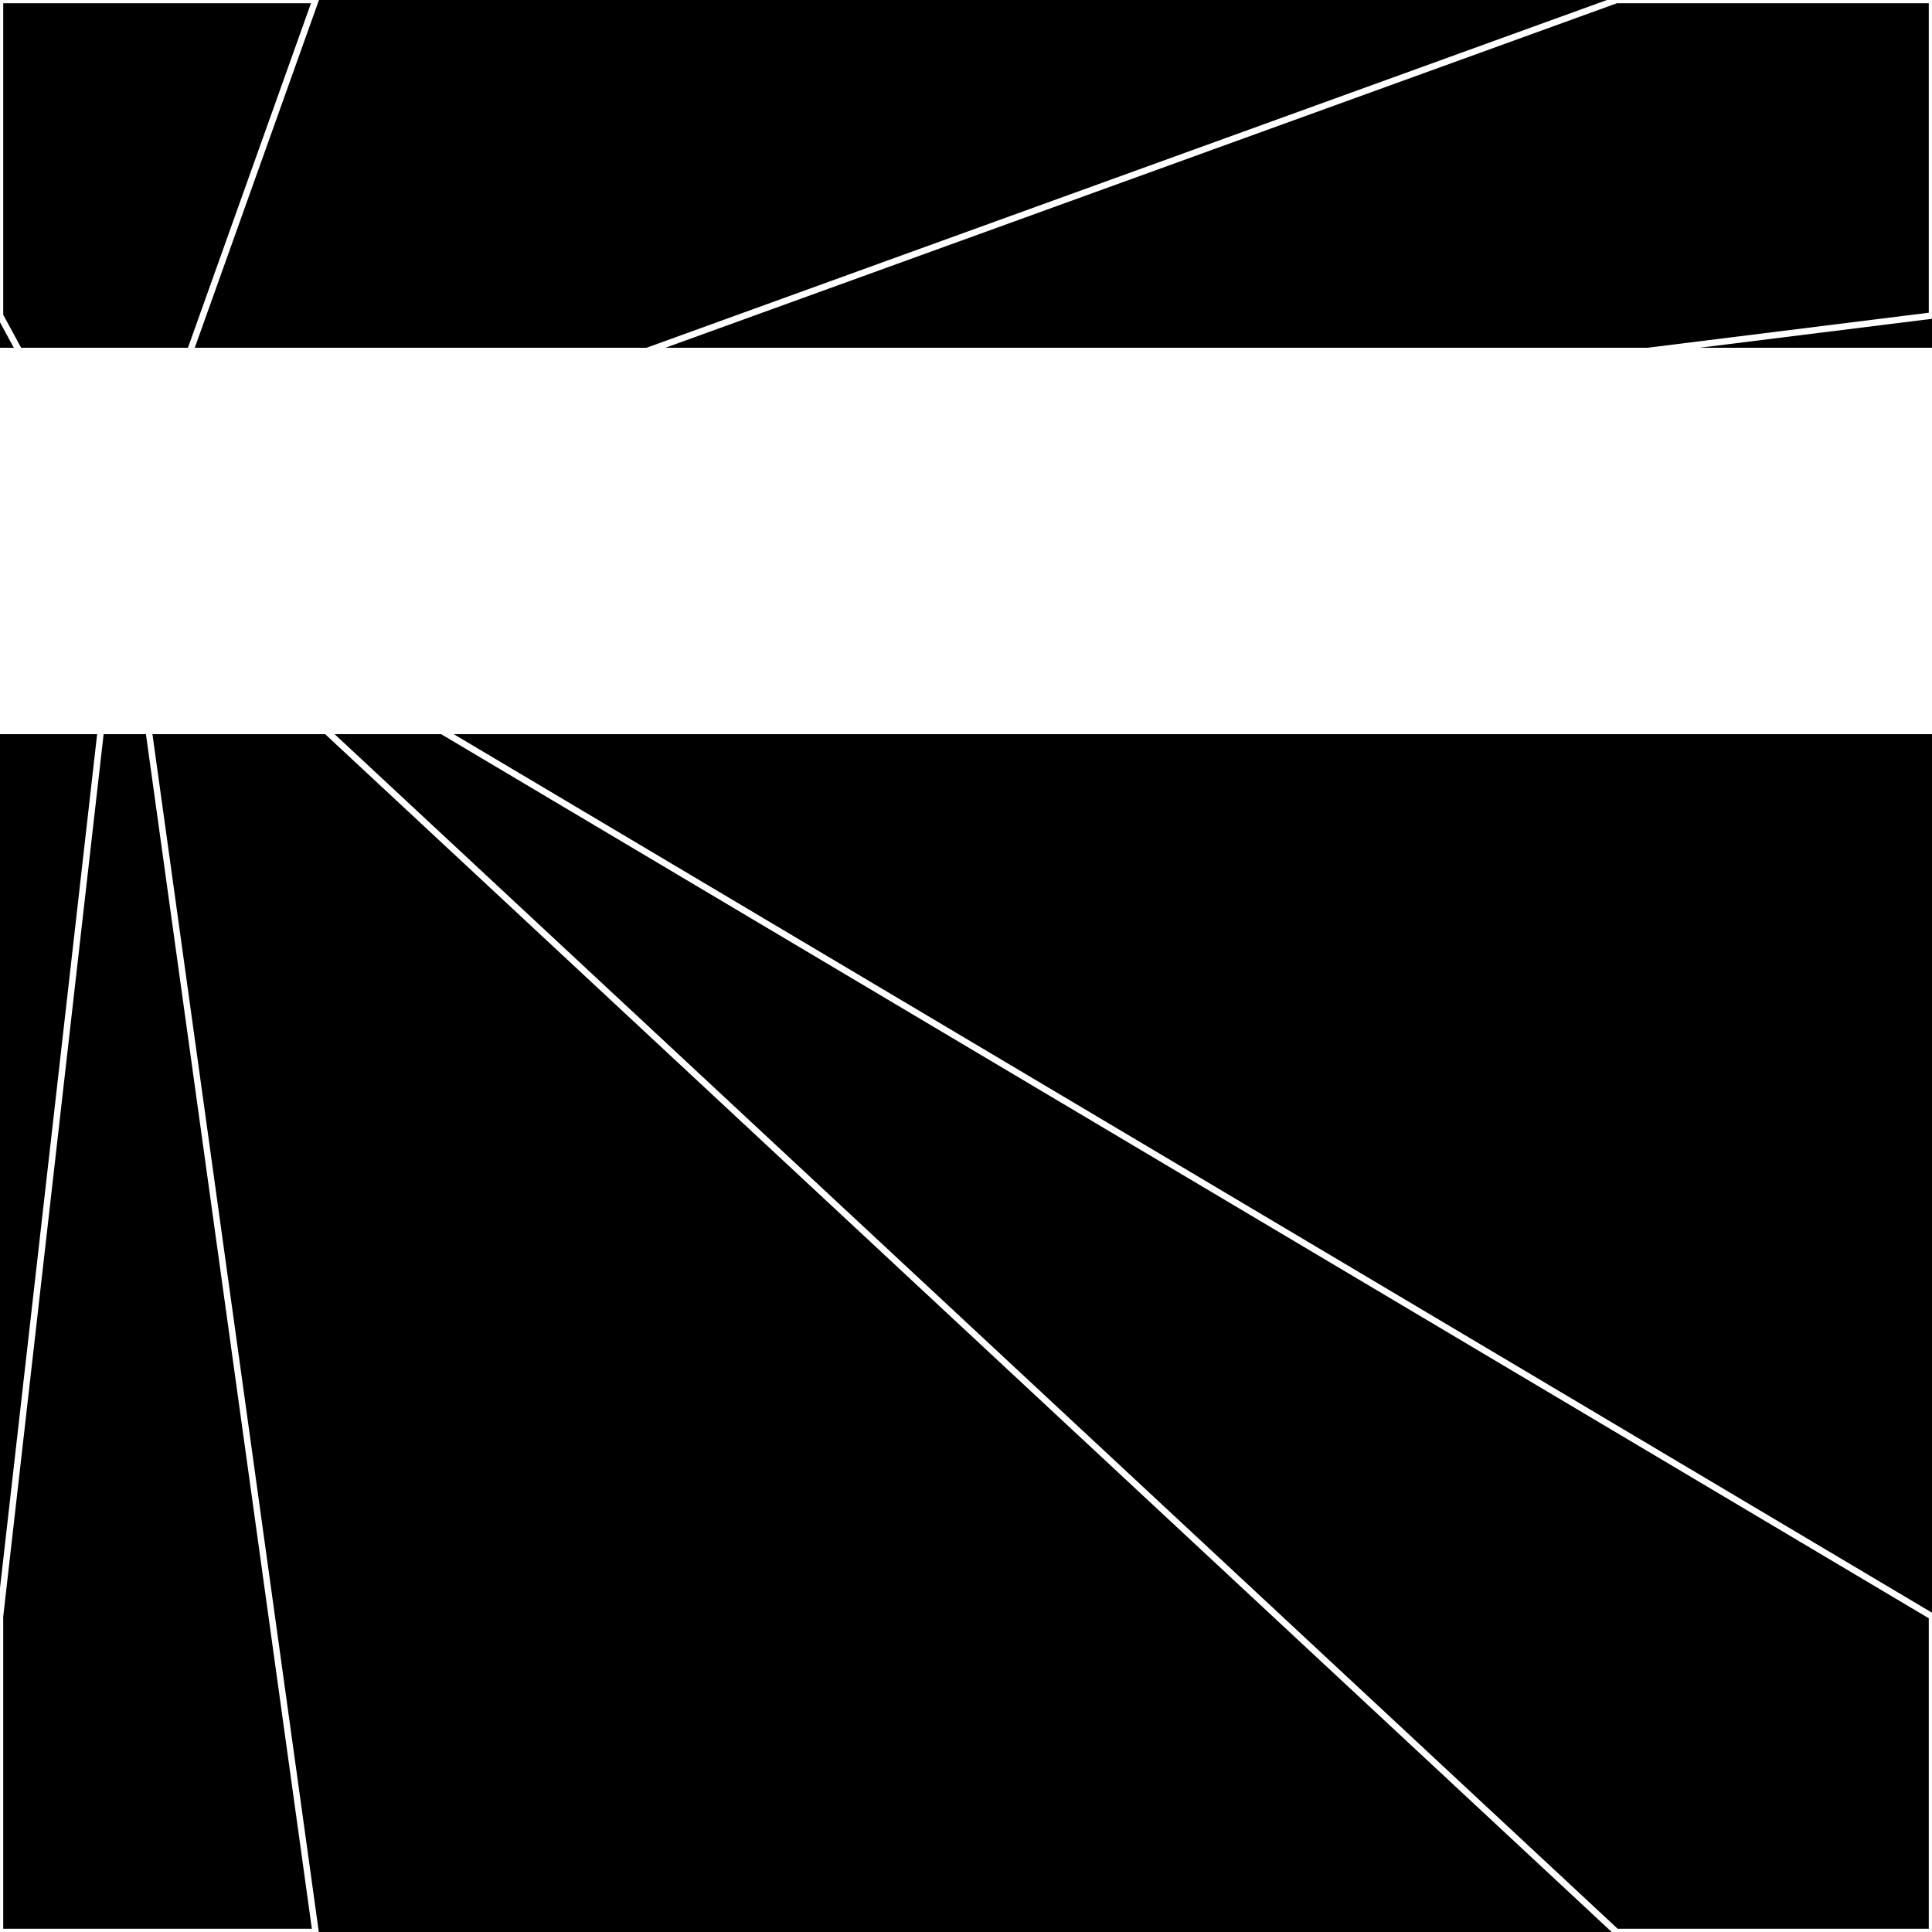
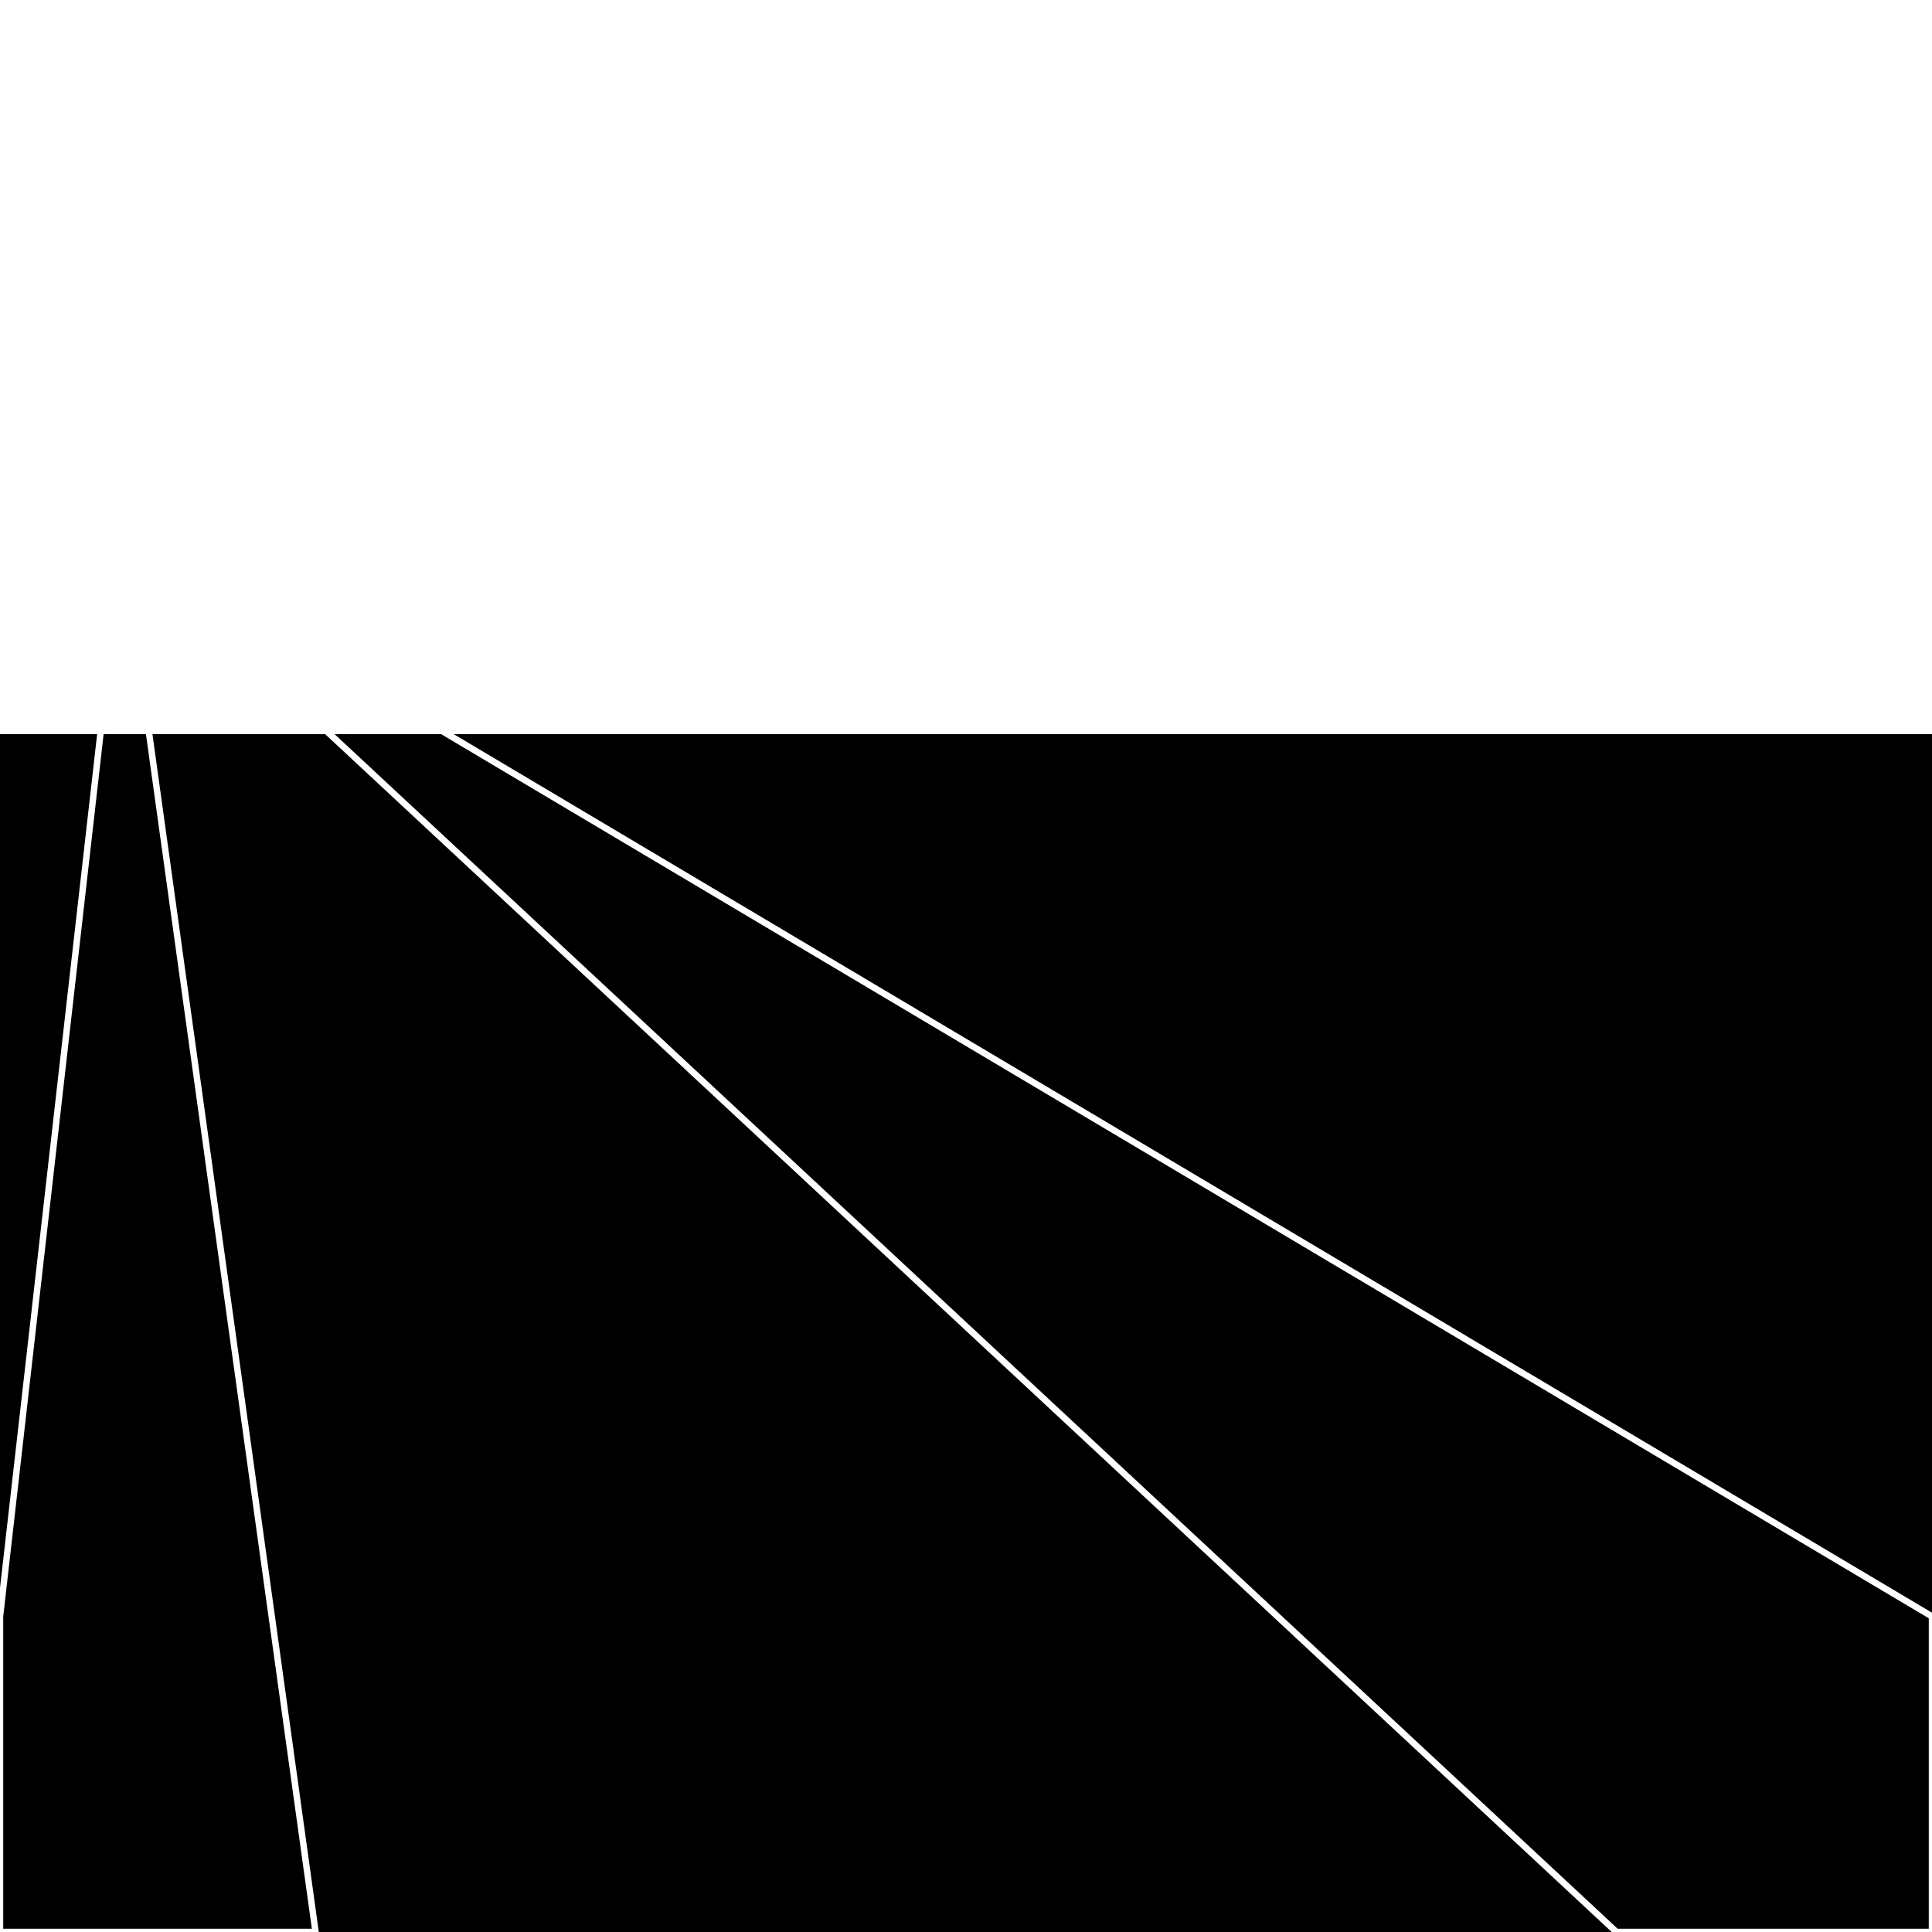
<svg xmlns="http://www.w3.org/2000/svg" width="300" height="300" style="background:#000">
  <linearGradient id="topGradient" gradientTransform="rotate(90)">
    <stop stop-color="white" offset="80%" stop-opacity="0" />
    <stop stop-color="white" offset="100%" stop-opacity="1" />
  </linearGradient>
  <filter id="room">
    <feTurbulence baseFrequency="0.043" seed="823536" result="turb" />
    <feColorMatrix values="18 4 -39 27 1 -32 13 -53 31 1 -38 4 22 -36 1 -55 -54 -33 64 1 " />
  </filter>
  <filter id="stars">
    <feTurbulence type="fractalNoise" numOctaves="4" baseFrequency="0.501" seed="207360" result="turb" />
    <feColorMatrix values="15 0 0 0 0 0 15 0 0 0 0 0 15 0 0 0 0 0 -15 5" />
  </filter>
-   <rect width="300" height="300" filter="url(#room)" transform="translate(0,-246)" />
  <rect width="300" height="300" filter="url(#room)" transform="translate(0,414) scale(-1,1) rotate(180)" />
  <rect width="300" height="300" fill="url(#topGradient)" transform="translate(0,-216)" />
-   <rect width="300" height="300" fill="url(#topGradient)" transform="translate(0,384) scale(-1,1) rotate(180)" />
-   <rect width="300" height="300" filter="url(#stars)" transform="translate(0,-246)" />
  <rect width="300" height="300" filter="url(#stars)" transform="translate(0,414) scale(-1,1) rotate(180)" />
-   <polygon points="49,0 0,0 0,49 19,84" fill="none" stroke="white" />
  <polygon points="0,251 0,300 49,300 19,84" fill="none" stroke="white" />
  <polygon points="251,0 300,0 300,49 19,84" fill="none" stroke="white" />
  <polygon points="300,251 300,300 251,300 19,84" fill="none" stroke="white" />
</svg>